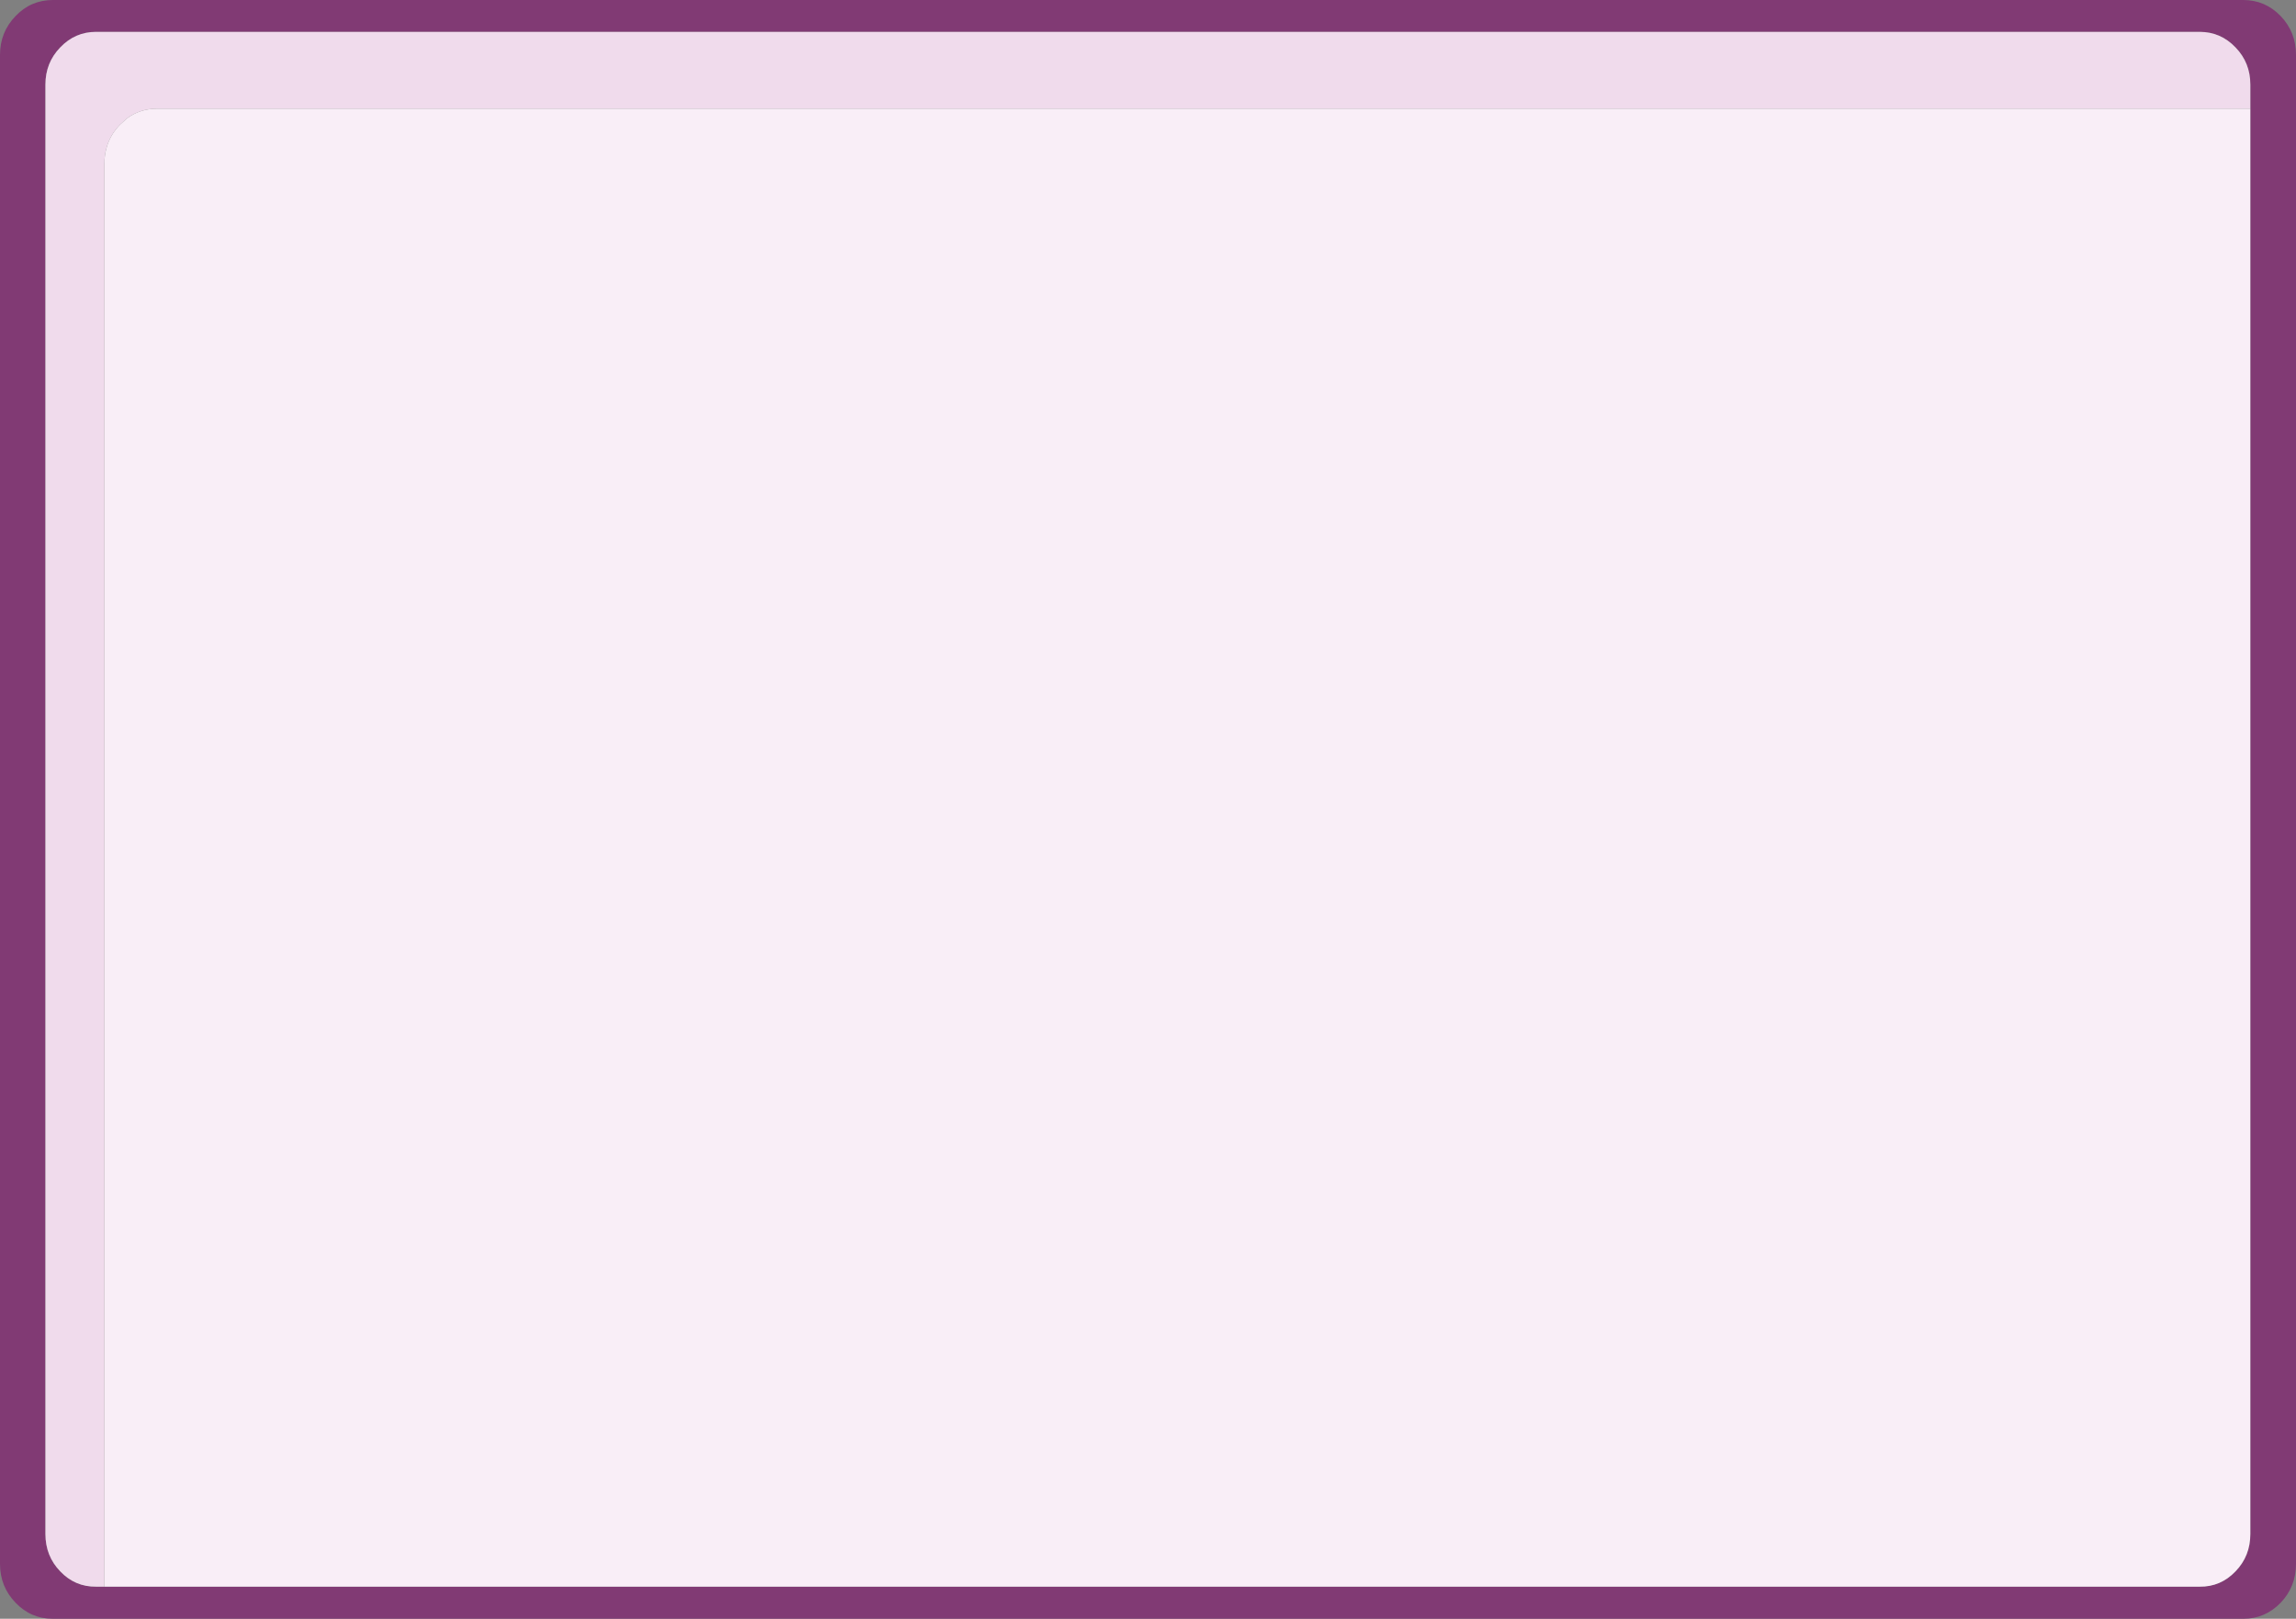
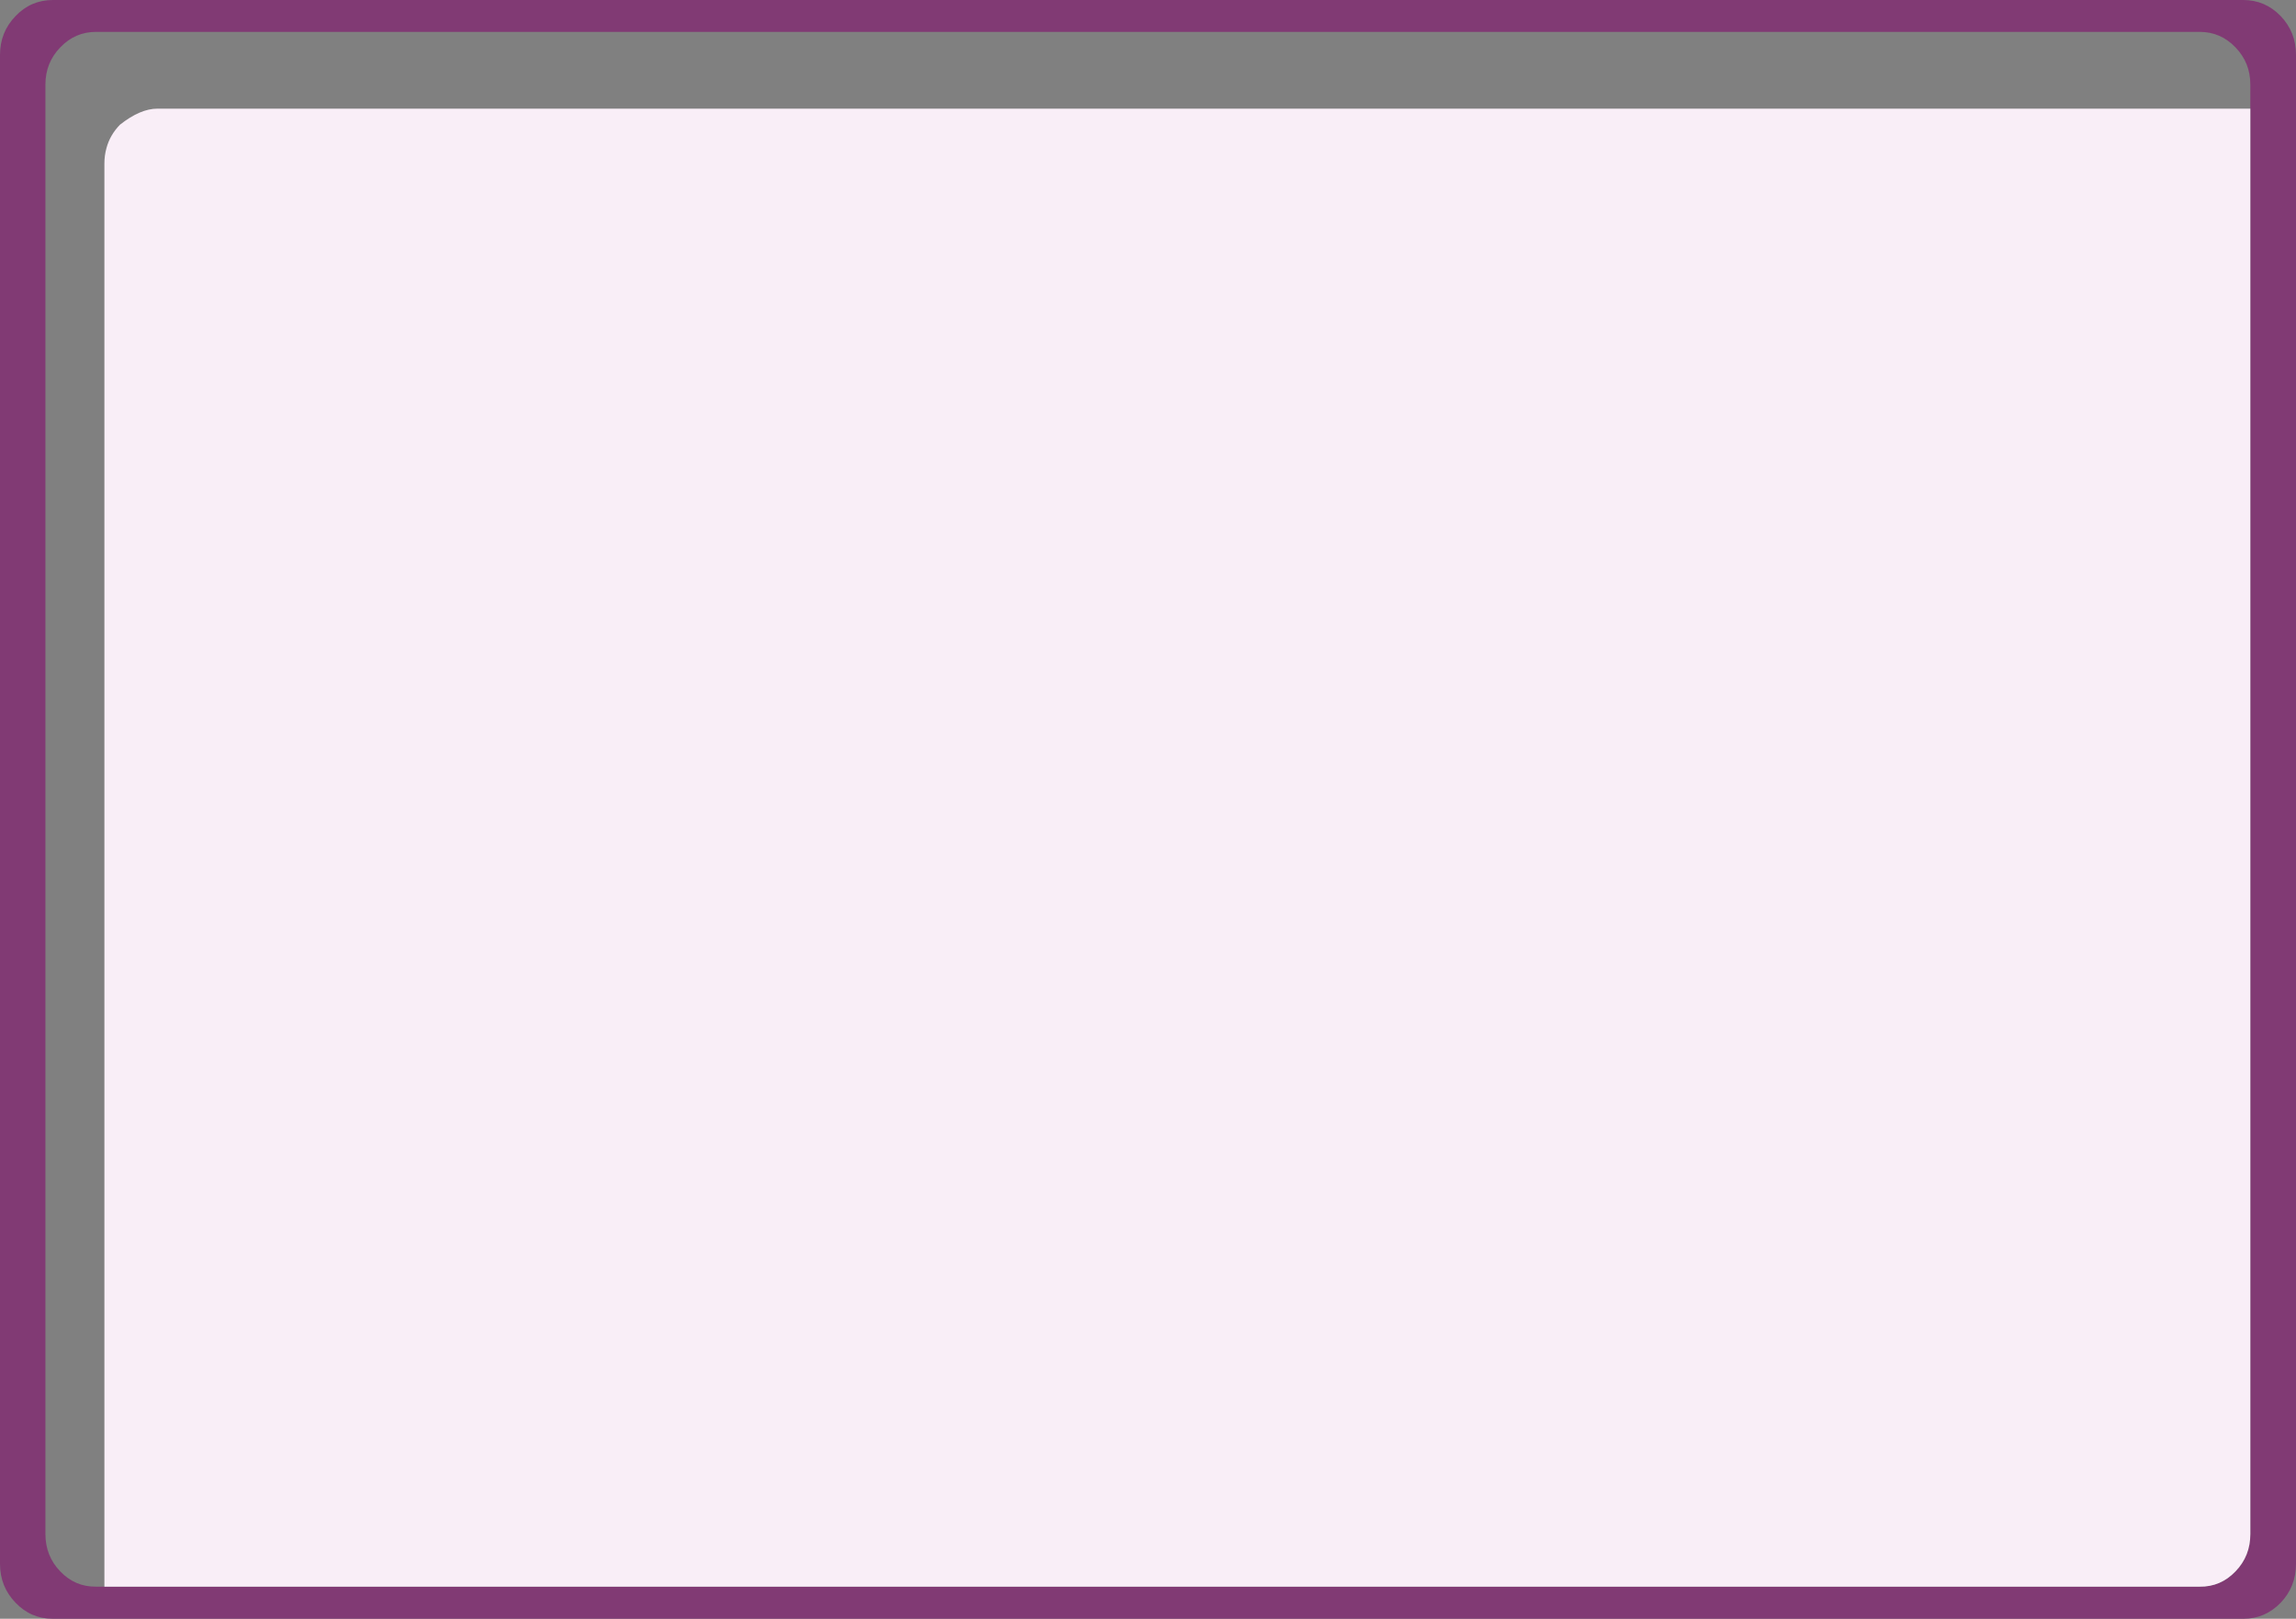
<svg xmlns="http://www.w3.org/2000/svg" height="322.55px" width="457.45px">
  <rect width="100%" height="100%" fill="#808080" stroke="none" />
  <g transform="matrix(1.0, 0.0, 0.0, 1.0, -16.3, 6.6)">
    <path d="M19.4 -3.4 Q22.45 -6.6 26.85 -6.6 L463.25 -6.6 Q467.6 -6.6 470.7 -3.4 473.75 -0.2 473.75 4.35 L473.75 305.0 Q473.75 309.55 470.7 312.75 467.6 315.95 463.25 315.95 L26.85 315.95 Q22.45 315.95 19.4 312.75 16.3 309.55 16.3 305.0 L16.3 4.35 Q16.3 -0.2 19.4 -3.4 M464.65 15.05 L464.65 10.25 Q464.65 5.9 461.7 2.85 458.75 -0.25 454.55 -0.25 L35.45 -0.25 Q31.25 -0.25 28.3 2.85 25.35 5.9 25.35 10.25 L25.35 299.05 Q25.35 303.45 28.3 306.5 31.25 309.6 35.45 309.55 L37.1 309.55 454.55 309.55 Q458.75 309.6 461.7 306.5 464.65 303.45 464.65 299.05 L464.65 15.05" fill="#813a74" fill-rule="evenodd" stroke="none" />
-     <path d="M37.1 309.55 L35.45 309.55 Q31.25 309.6 28.3 306.5 25.35 303.45 25.35 299.05 L25.35 10.25 Q25.35 5.9 28.3 2.85 31.25 -0.25 35.45 -0.25 L454.55 -0.25 Q458.75 -0.25 461.7 2.85 464.65 5.9 464.65 10.25 L464.65 15.05 47.65 15.05 Q44.25 15.05 41.65 16.95 L40.2 18.25 Q38.2 20.3 37.5 22.95 37.1 24.4 37.1 26.0 L37.1 309.55" fill="#f0dbec" fill-rule="evenodd" stroke="none" />
-     <path d="M464.65 15.05 L464.65 299.05 Q464.65 303.45 461.7 306.5 458.75 309.6 454.55 309.55 L37.1 309.55 37.1 26.0 Q37.1 24.4 37.5 22.95 38.2 20.3 40.2 18.25 L41.65 16.95 Q44.25 15.05 47.65 15.05 L464.65 15.05" fill="#f9eef7" fill-rule="evenodd" stroke="none" />
+     <path d="M464.65 15.05 L464.65 299.05 Q464.65 303.45 461.7 306.5 458.75 309.6 454.55 309.55 L37.1 309.55 37.1 26.0 Q37.1 24.4 37.5 22.95 38.2 20.3 40.2 18.25 Q44.25 15.05 47.65 15.05 L464.65 15.05" fill="#f9eef7" fill-rule="evenodd" stroke="none" />
  </g>
</svg>